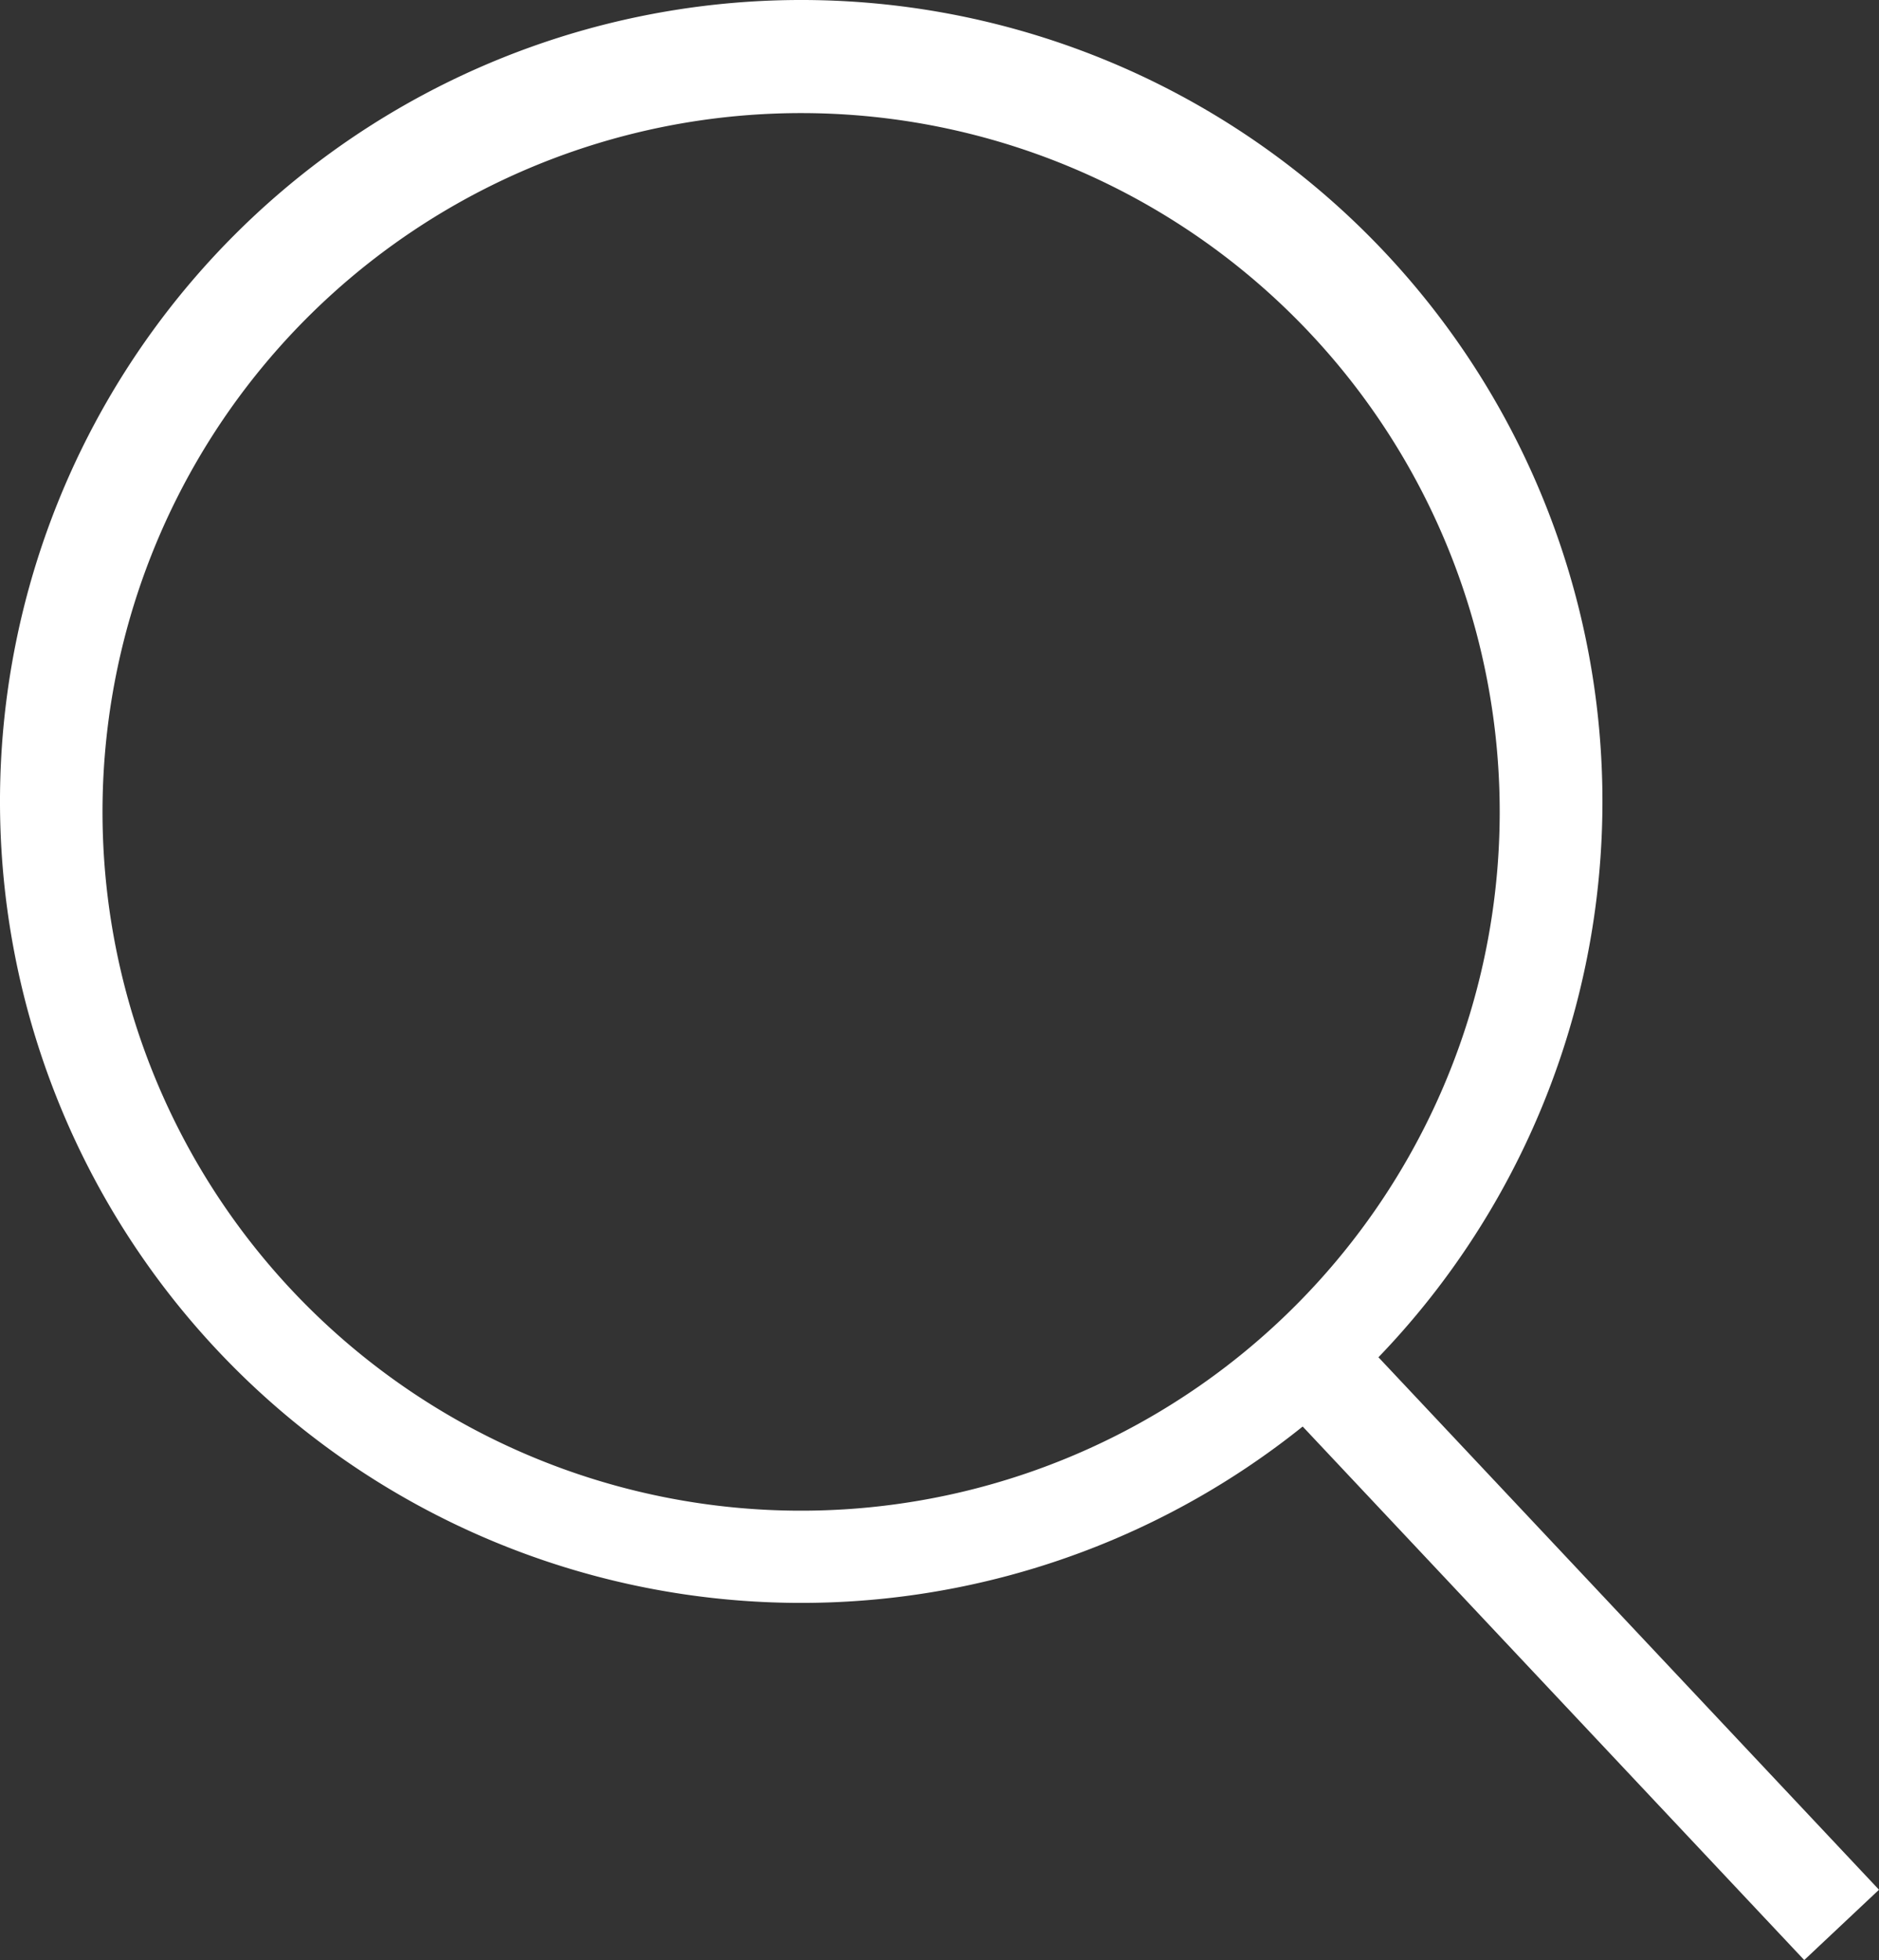
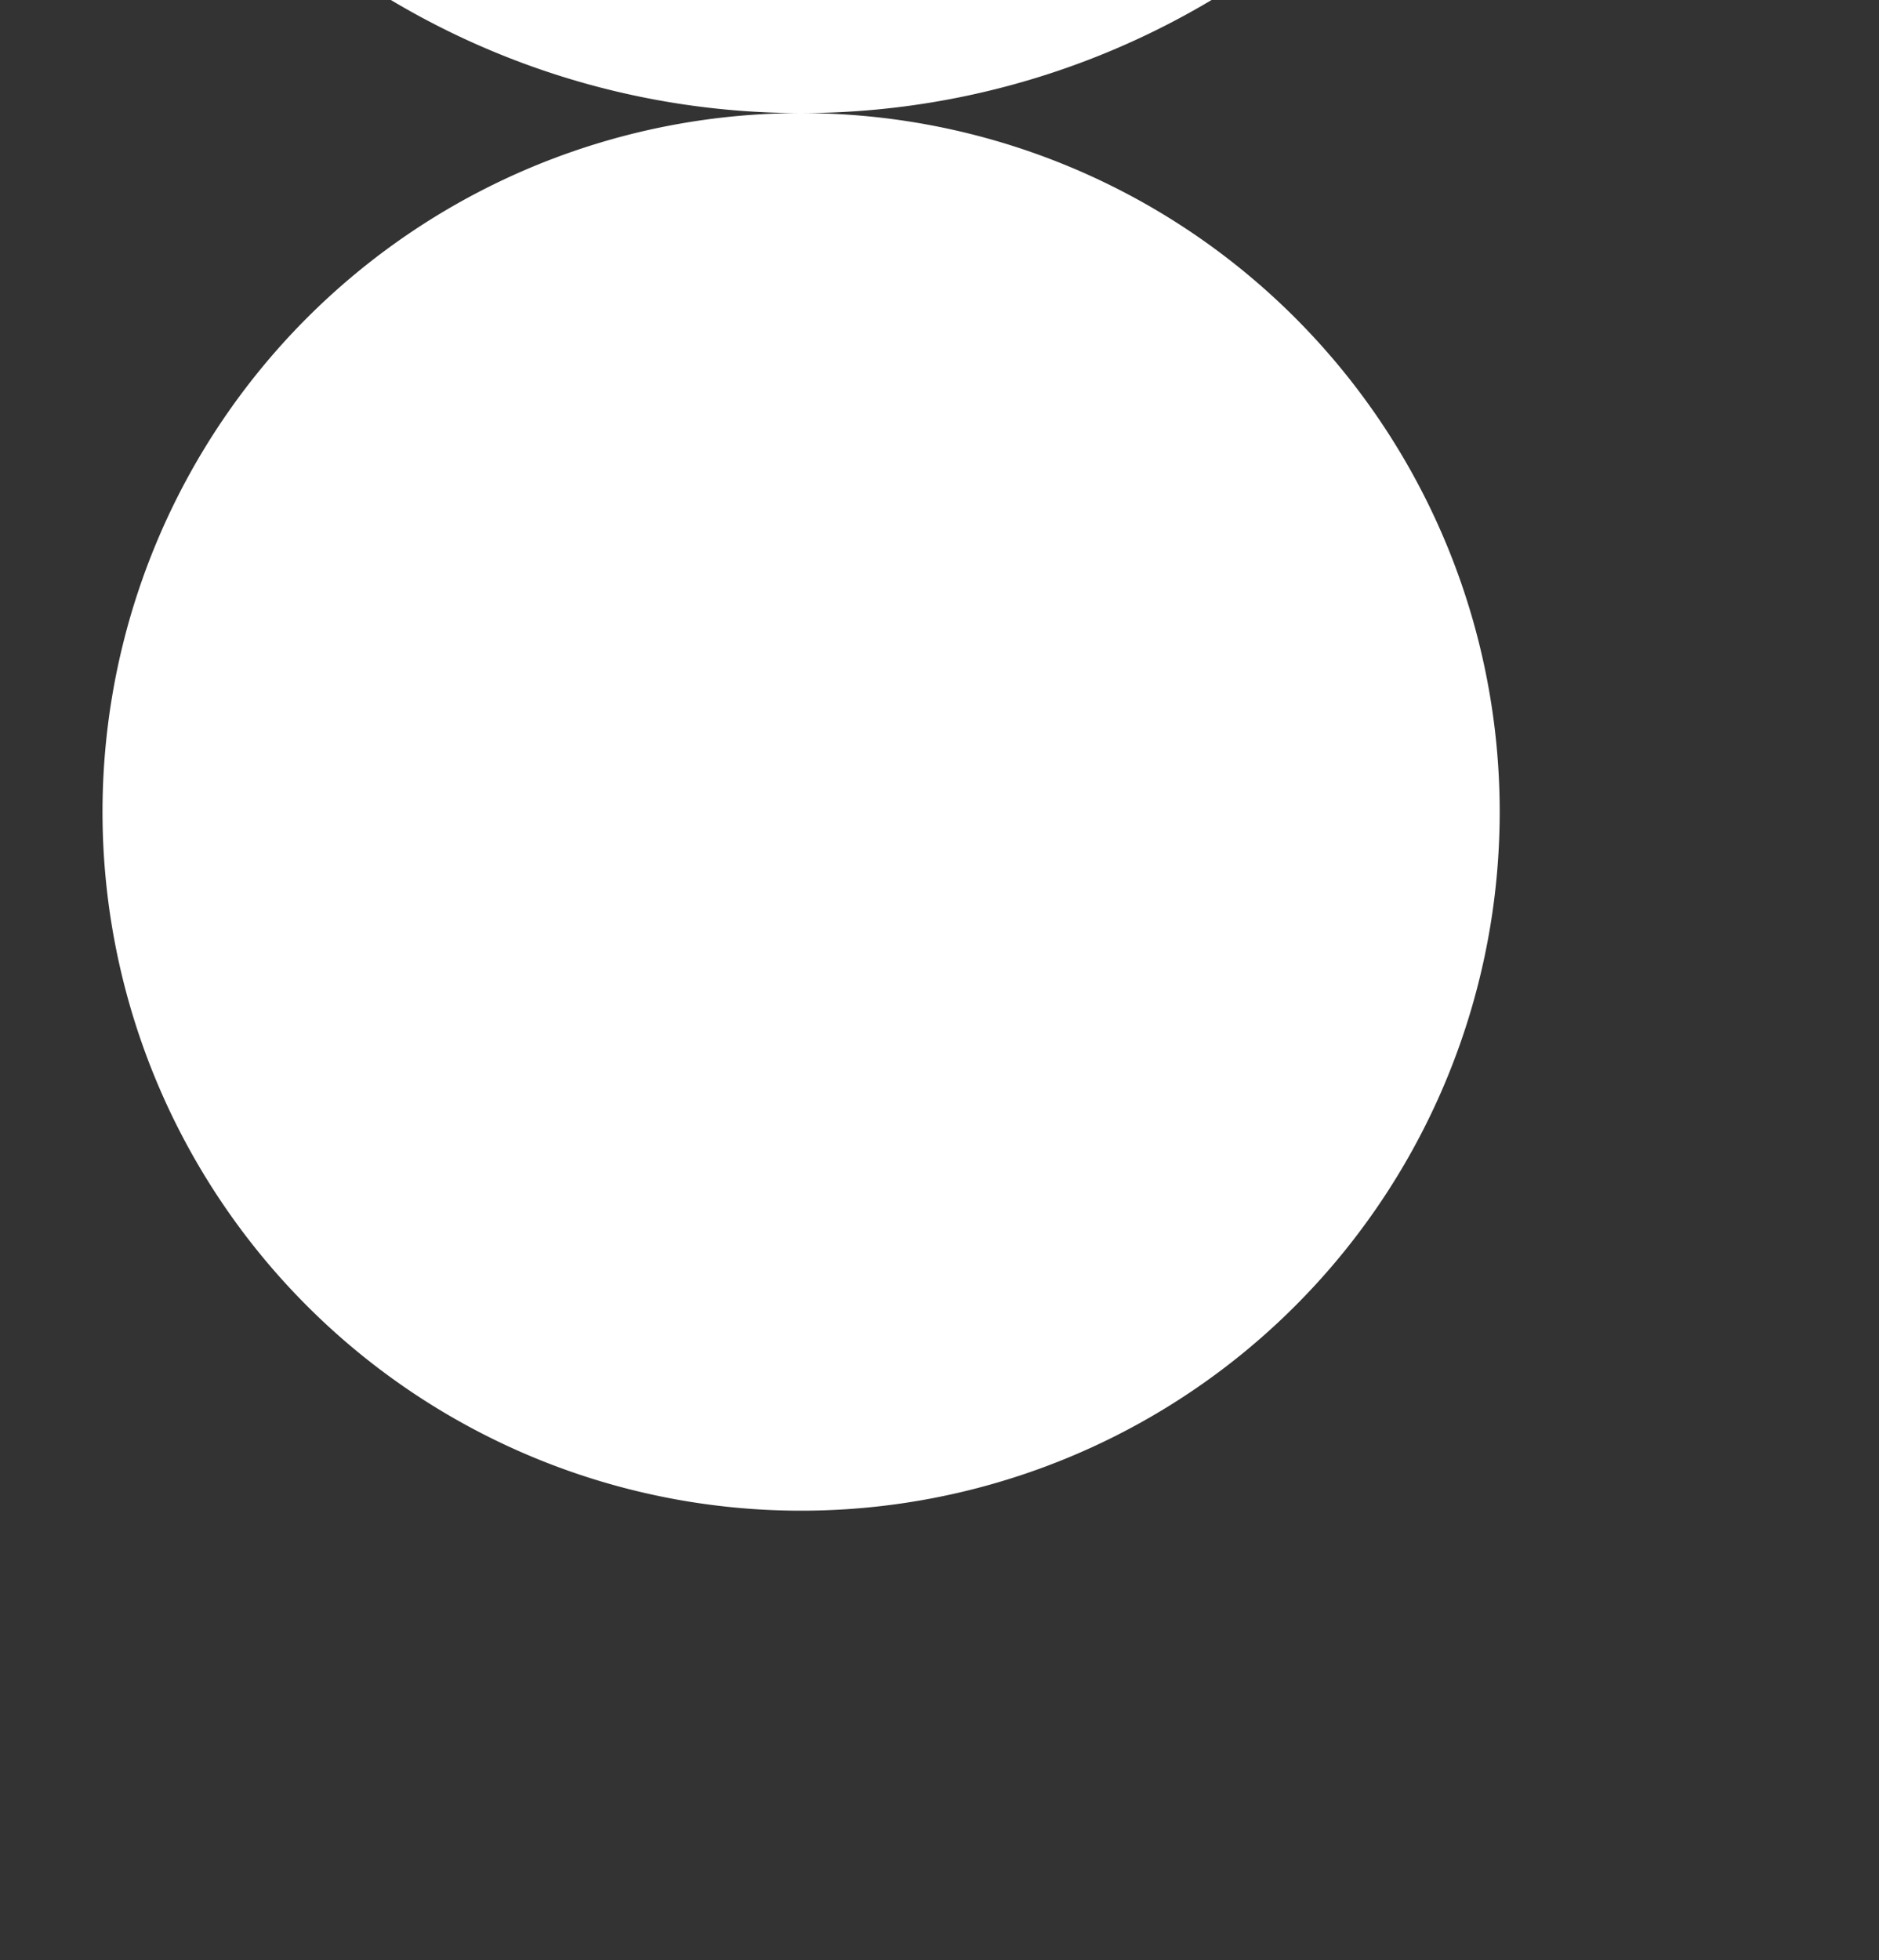
<svg xmlns="http://www.w3.org/2000/svg" width="17.284" height="18.024" viewBox="0 0 17.284 18.024">
  <rect x="0" y="0" width="17.284" height="18.024" fill="#333333" stroke="none" />
  <g id="search" transform="translate(-1463.392 -389.943)">
    <g id="Group_365" data-name="Group 365">
-       <path id="Path_4329" data-name="Path 4329" d="M1470.762,390.983a6.426,6.426,0,1,0,6.425,6.425,6.426,6.426,0,0,0-6.425-6.425m0,13.7a7.37,7.37,0,1,1,7.37-7.37,7.37,7.37,0,0,1-7.37,7.37" fill="#fff" />
+       <path id="Path_4329" data-name="Path 4329" d="M1470.762,390.983a6.426,6.426,0,1,0,6.425,6.425,6.426,6.426,0,0,0-6.425-6.425a7.37,7.37,0,1,1,7.37-7.37,7.37,7.37,0,0,1-7.37,7.37" fill="#fff" />
    </g>
-     <rect id="Rectangle_2293" data-name="Rectangle 2293" width="0.944" height="7.181" transform="translate(1475.069 402.736) rotate(-43.24)" fill="#fff" />
  </g>
</svg>